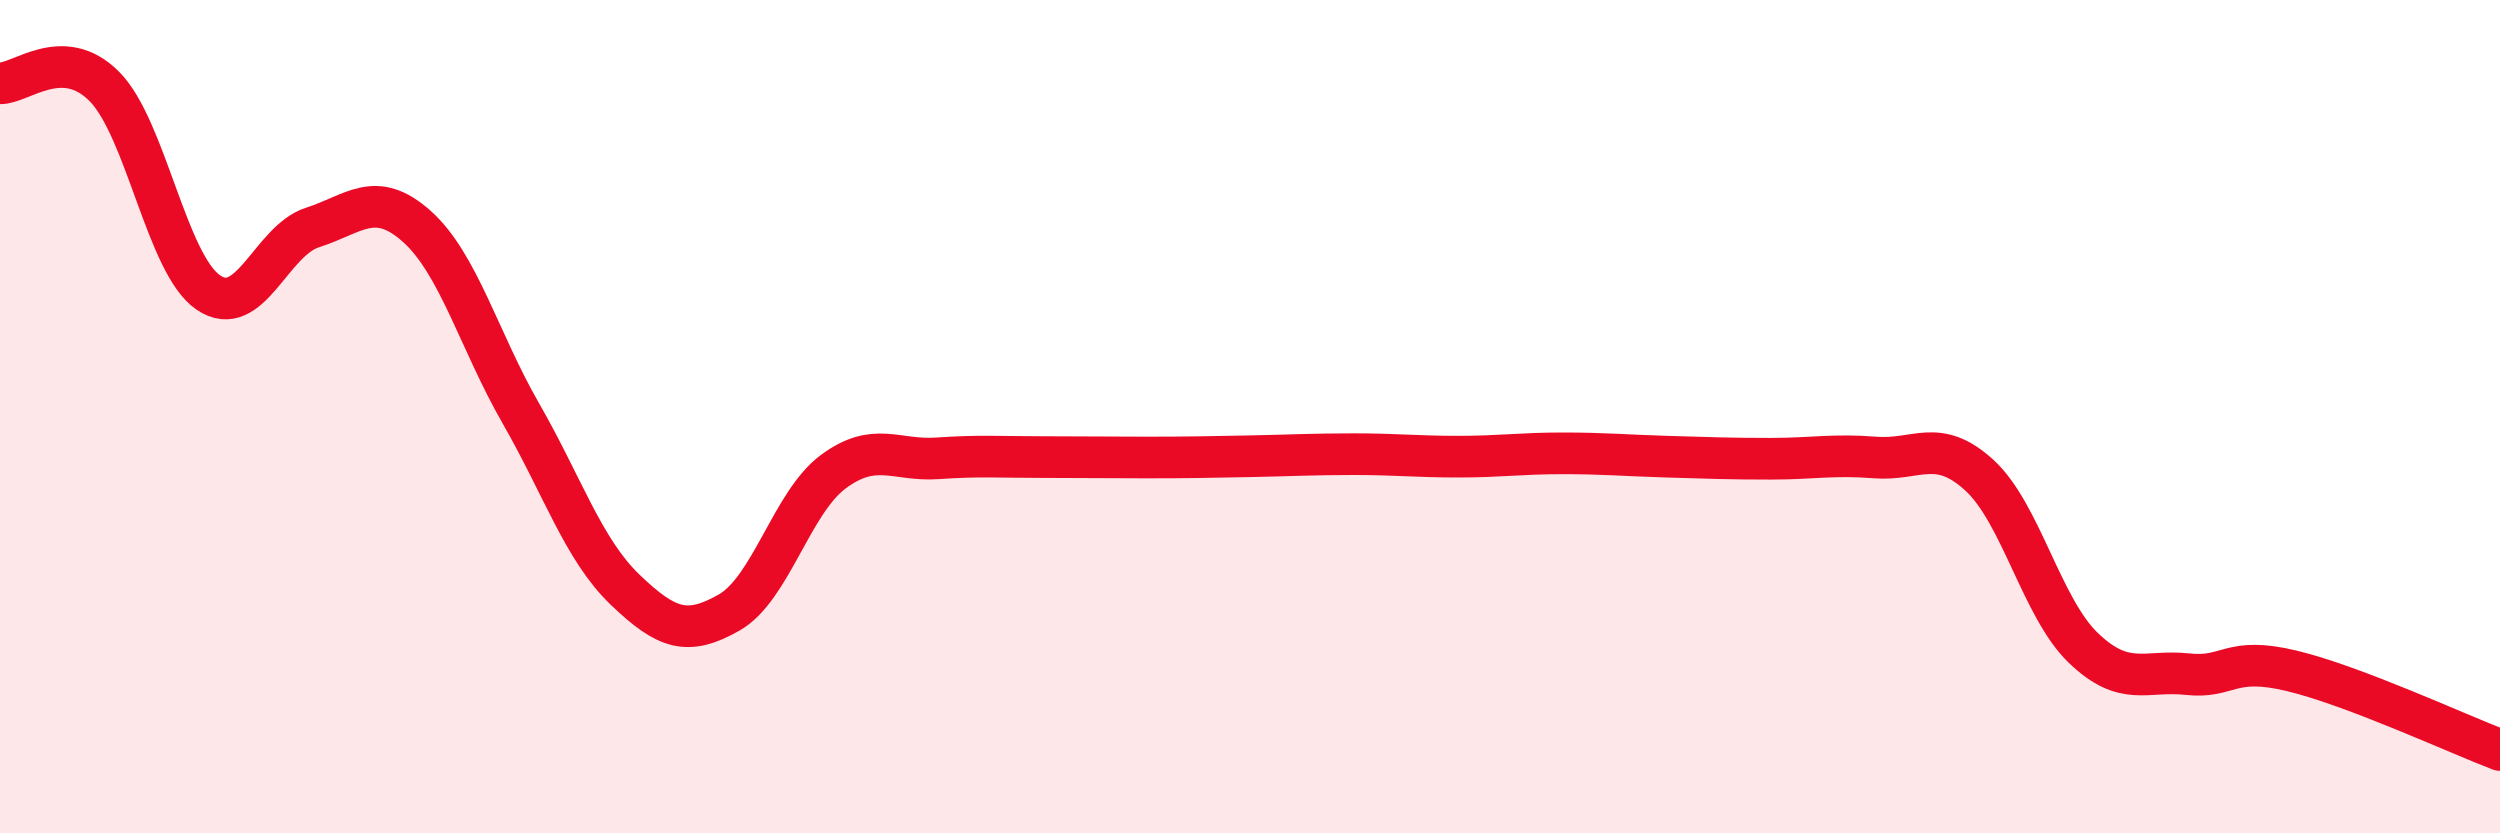
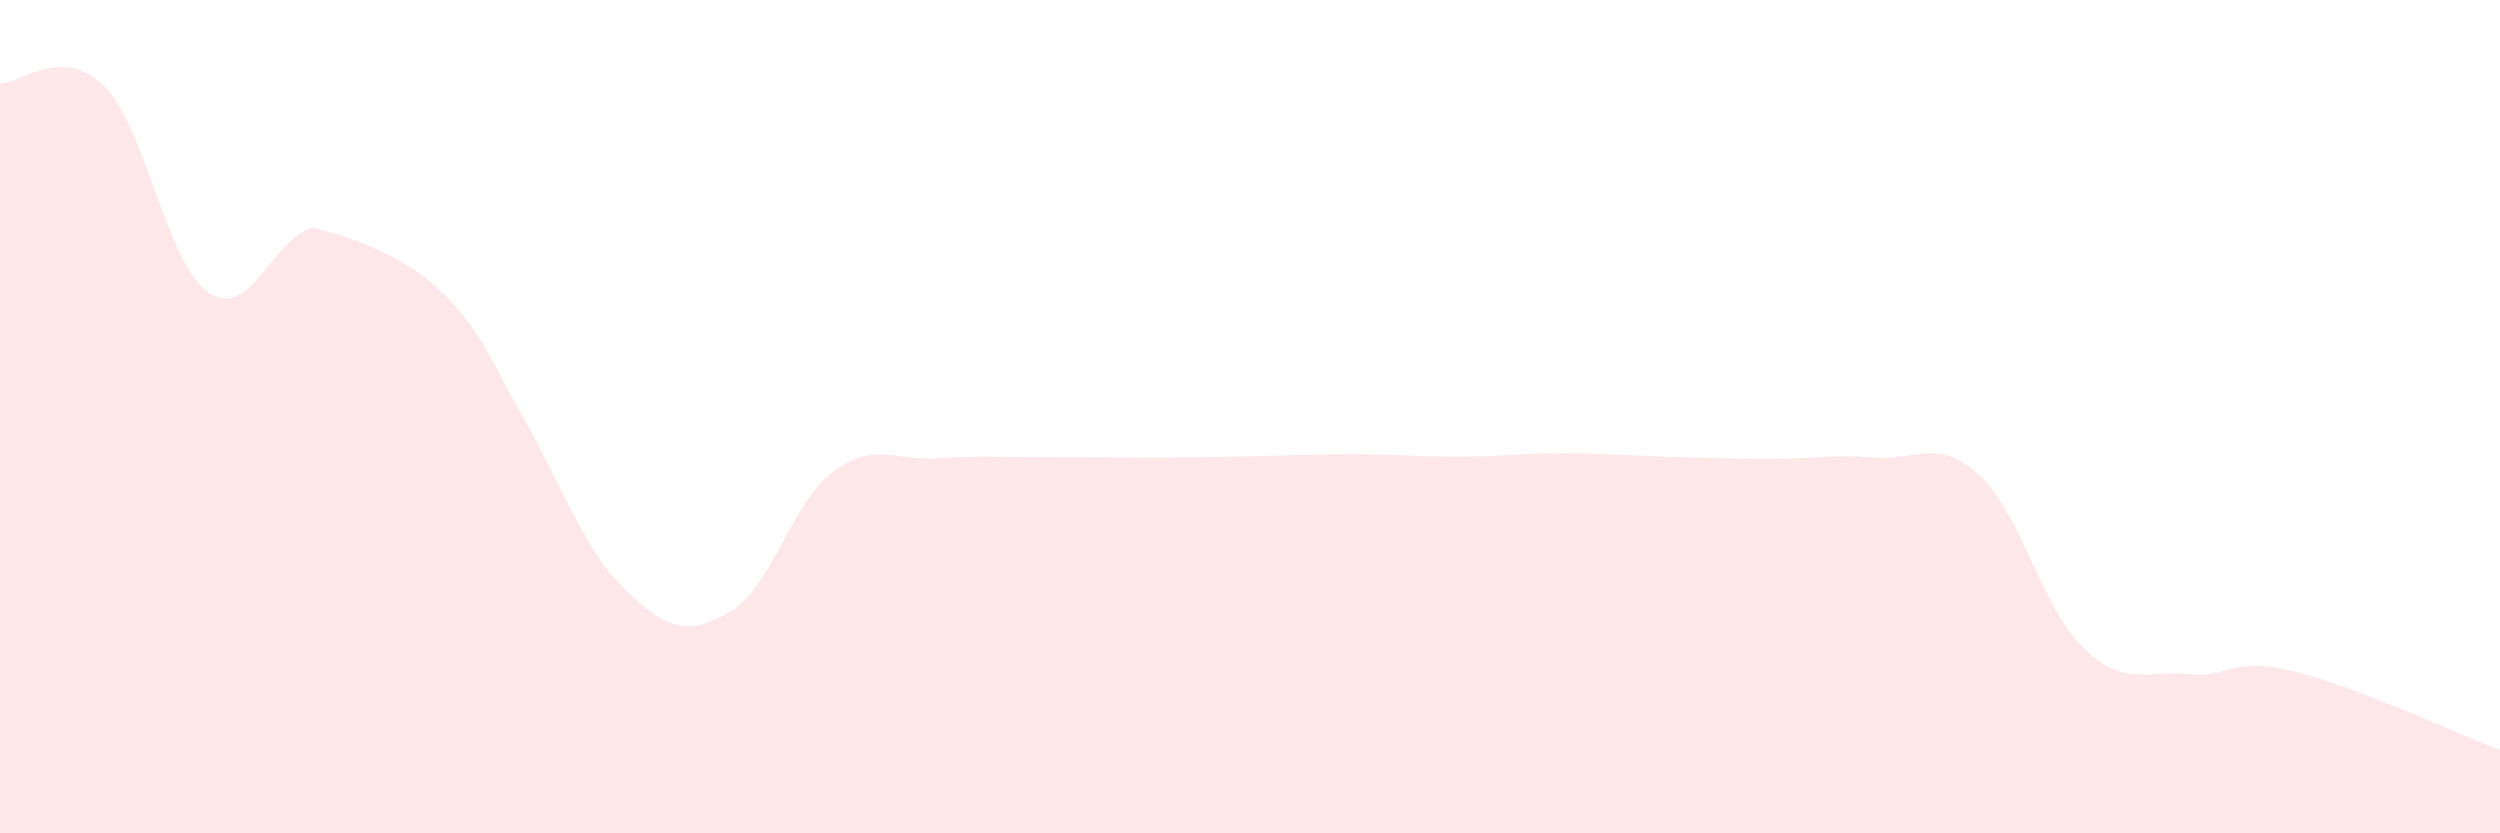
<svg xmlns="http://www.w3.org/2000/svg" width="60" height="20" viewBox="0 0 60 20">
-   <path d="M 0,2 C 0.5,2.01 1.5,1.07 2.5,2.07 C 3.5,3.07 4,6.34 5,7.02 C 6,7.7 6.5,5.78 7.5,5.46 C 8.5,5.14 9,4.54 10,5.43 C 11,6.32 11.5,8.18 12.5,9.92 C 13.5,11.66 14,13.19 15,14.15 C 16,15.11 16.5,15.27 17.5,14.7 C 18.5,14.13 19,12.06 20,11.32 C 21,10.58 21.5,11.07 22.5,11 C 23.5,10.93 24,10.97 25,10.97 C 26,10.97 26.5,10.98 27.5,10.98 C 28.5,10.98 29,10.97 30,10.95 C 31,10.93 31.5,10.9 32.5,10.9 C 33.5,10.9 34,10.96 35,10.96 C 36,10.96 36.5,10.88 37.5,10.88 C 38.5,10.88 39,10.93 40,10.96 C 41,10.99 41.5,11.01 42.5,11.01 C 43.5,11.01 44,10.9 45,10.98 C 46,11.06 46.5,10.49 47.5,11.4 C 48.5,12.31 49,14.59 50,15.55 C 51,16.51 51.5,16.07 52.5,16.18 C 53.5,16.29 53.5,15.74 55,16.1 C 56.5,16.46 59,17.62 60,18L60 20L0 20Z" fill="#EB0A25" opacity="0.1" stroke-linecap="round" stroke-linejoin="round" />
-   <path d="M 0,2 C 0.5,2.01 1.5,1.07 2.5,2.07 C 3.5,3.07 4,6.34 5,7.02 C 6,7.7 6.5,5.78 7.5,5.46 C 8.5,5.14 9,4.54 10,5.43 C 11,6.32 11.5,8.18 12.5,9.92 C 13.5,11.66 14,13.19 15,14.15 C 16,15.11 16.5,15.27 17.5,14.7 C 18.5,14.13 19,12.06 20,11.32 C 21,10.58 21.5,11.07 22.5,11 C 23.5,10.93 24,10.97 25,10.97 C 26,10.97 26.5,10.98 27.5,10.98 C 28.5,10.98 29,10.97 30,10.95 C 31,10.93 31.5,10.9 32.5,10.9 C 33.5,10.9 34,10.96 35,10.96 C 36,10.96 36.5,10.88 37.5,10.88 C 38.5,10.88 39,10.93 40,10.96 C 41,10.99 41.5,11.01 42.5,11.01 C 43.5,11.01 44,10.9 45,10.98 C 46,11.06 46.5,10.49 47.5,11.4 C 48.5,12.31 49,14.59 50,15.55 C 51,16.51 51.5,16.07 52.5,16.18 C 53.5,16.29 53.5,15.74 55,16.1 C 56.5,16.46 59,17.62 60,18" stroke="#EB0A25" stroke-width="1" fill="none" stroke-linecap="round" stroke-linejoin="round" />
+   <path d="M 0,2 C 0.5,2.01 1.5,1.07 2.5,2.07 C 3.5,3.07 4,6.34 5,7.02 C 6,7.7 6.5,5.78 7.5,5.46 C 11,6.32 11.5,8.18 12.5,9.92 C 13.5,11.66 14,13.19 15,14.15 C 16,15.11 16.5,15.27 17.5,14.7 C 18.5,14.13 19,12.06 20,11.32 C 21,10.58 21.5,11.07 22.5,11 C 23.5,10.93 24,10.97 25,10.97 C 26,10.97 26.5,10.98 27.5,10.98 C 28.5,10.98 29,10.97 30,10.95 C 31,10.93 31.5,10.9 32.5,10.9 C 33.5,10.9 34,10.96 35,10.96 C 36,10.96 36.5,10.88 37.5,10.88 C 38.5,10.88 39,10.93 40,10.96 C 41,10.99 41.5,11.01 42.5,11.01 C 43.5,11.01 44,10.9 45,10.98 C 46,11.06 46.5,10.49 47.5,11.4 C 48.5,12.31 49,14.59 50,15.55 C 51,16.51 51.5,16.07 52.5,16.18 C 53.5,16.29 53.5,15.74 55,16.1 C 56.5,16.46 59,17.62 60,18L60 20L0 20Z" fill="#EB0A25" opacity="0.1" stroke-linecap="round" stroke-linejoin="round" />
</svg>